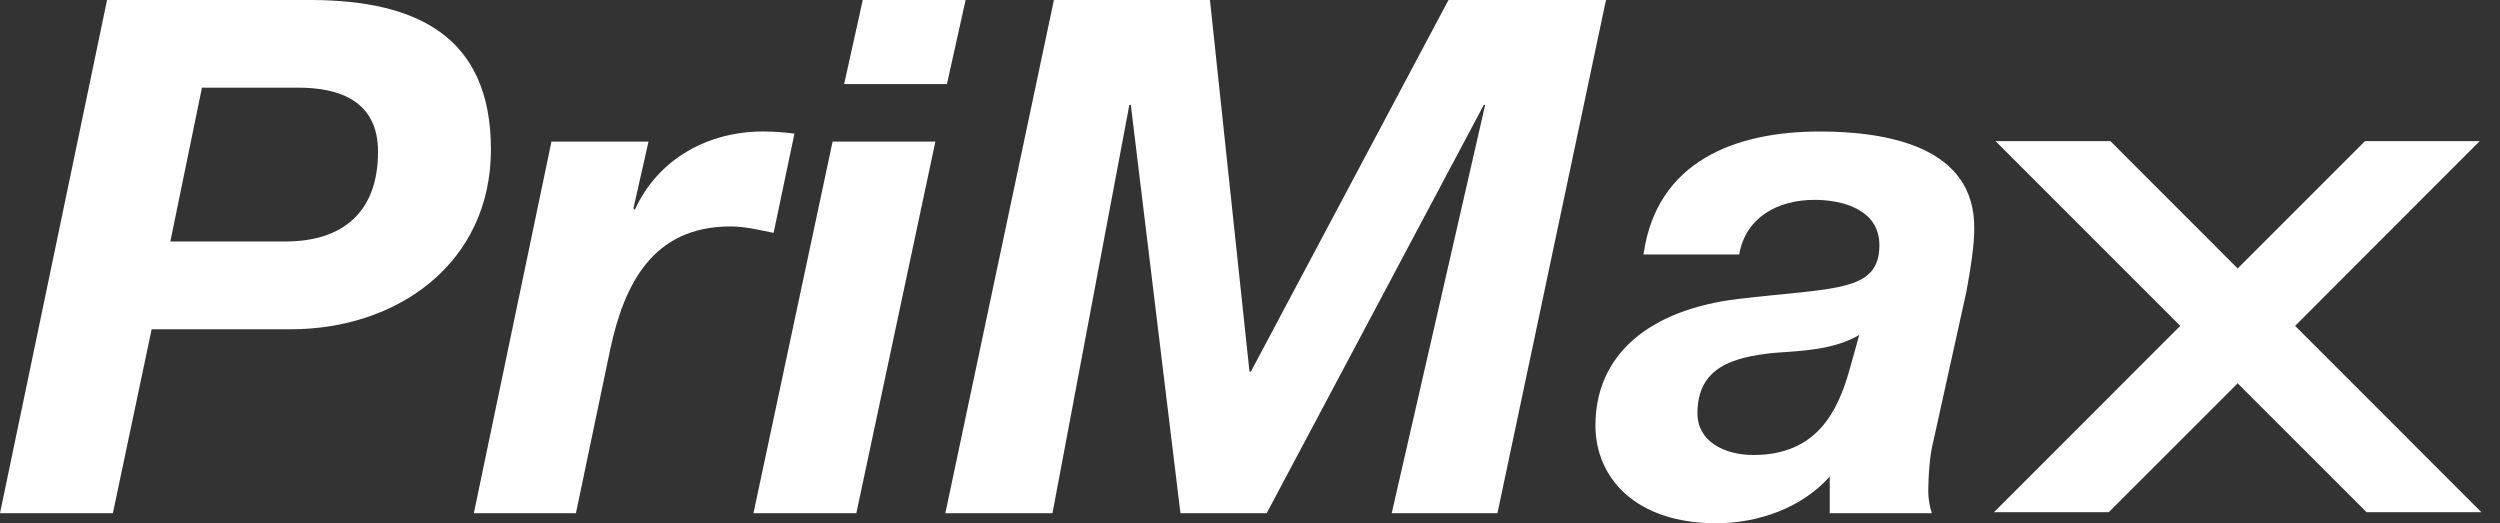
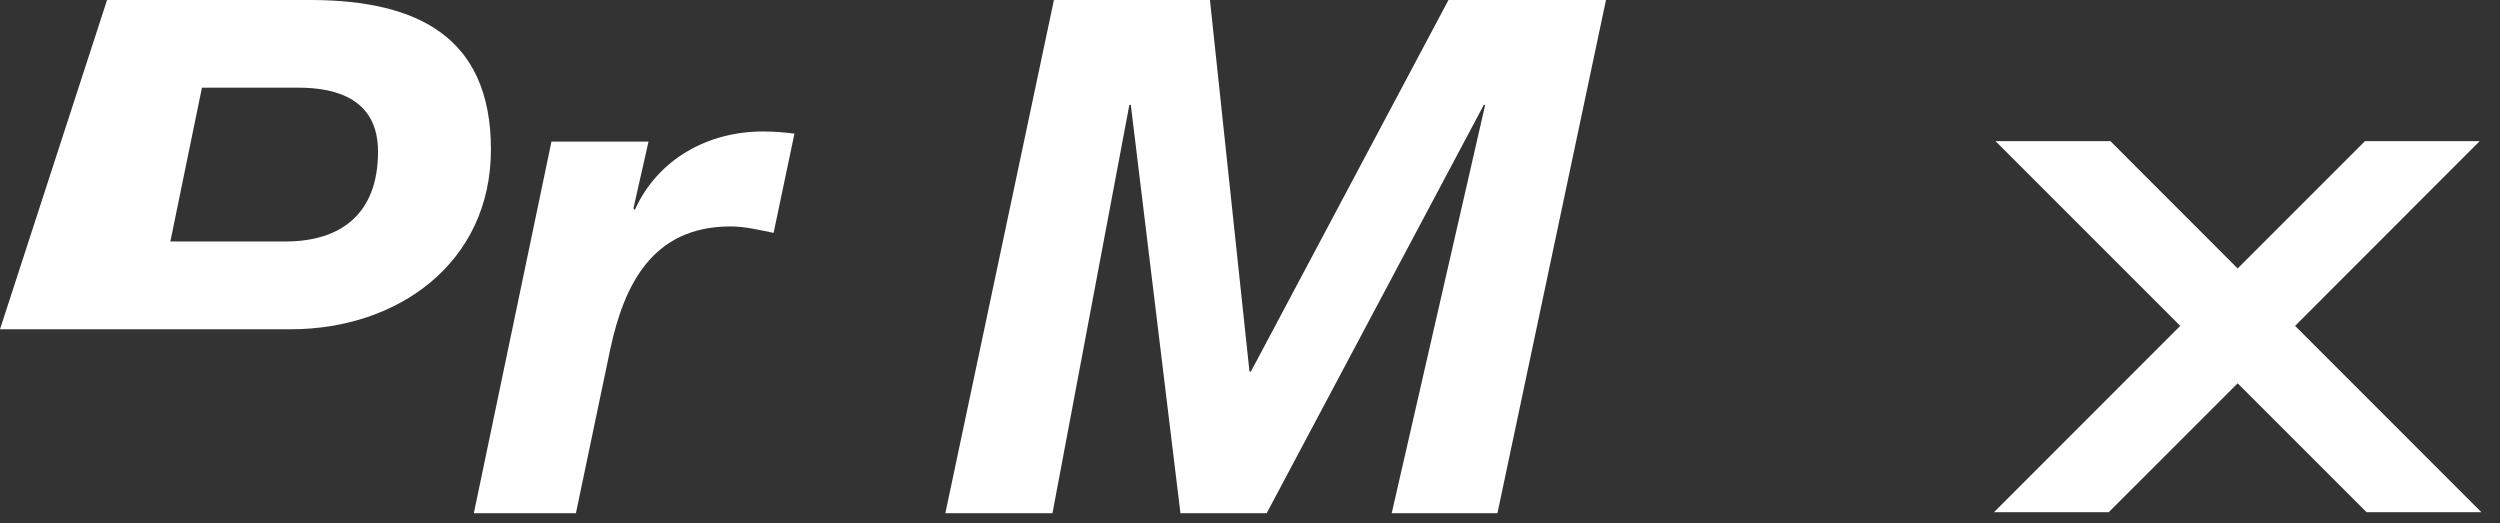
<svg xmlns="http://www.w3.org/2000/svg" version="1.1" id="レイヤー_1" x="0px" y="0px" width="86px" height="18px" viewBox="0 0 86 18" enable-background="new 0 0 86 18" xml:space="preserve">
  <rect x="0" y="0" width="86" height="18" fill="#333333" stroke="none" />
  <g>
-     <path fill="#FFFFFF" d="M3.683,0h7.072c3.562,0.023,6.133,1.235,6.133,5.141c0,3.909-3.214,6.185-6.874,6.185H5.217l-1.334,6.328H0   L3.683,0z M5.86,8.307h3.954c1.956,0,3.19-0.988,3.19-3.09c0-1.78-1.383-2.202-2.743-2.202H6.947L5.86,8.307z" />
+     <path fill="#FFFFFF" d="M3.683,0h7.072c3.562,0.023,6.133,1.235,6.133,5.141c0,3.909-3.214,6.185-6.874,6.185H5.217H0   L3.683,0z M5.86,8.307h3.954c1.956,0,3.19-0.988,3.19-3.09c0-1.78-1.383-2.202-2.743-2.202H6.947L5.86,8.307z" />
    <path fill="#FFFFFF" d="M18.97,4.872h3.339l-0.52,2.299l0.05,0.047c0.792-1.754,2.523-2.695,4.403-2.695   c0.37,0,0.715,0.025,1.087,0.074l-0.717,3.414c-0.495-0.101-0.99-0.222-1.482-0.222c-2.698,0-3.661,2.025-4.133,4.204l-1.185,5.661   H16.3L18.97,4.872z" />
-     <path fill="#FFFFFF" d="M28.641,4.872h3.536l-2.719,12.783h-3.539L28.641,4.872z M32.575,2.892h-3.537L29.679,0h3.538L32.575,2.892   z" />
    <path fill="#FFFFFF" d="M36.255,0h5.367l1.36,12.783h0.048L49.828,0h5.418l-3.734,17.654h-3.637L51.09,3.608h-0.047l-7.469,14.046   h-2.967L38.9,3.608h-0.05l-2.645,14.046H32.52L36.255,0z" />
-     <path fill="#FFFFFF" d="M56.537,8.753c0.449-3.216,3.17-4.229,6.059-4.229c2.277,0,5.367,0.496,5.318,3.364   c0,0.544-0.123,1.36-0.271,2.15l-1.137,5.146c-0.123,0.443-0.174,1.236-0.174,1.731c0,0.224,0.051,0.521,0.123,0.74h-3.512v-1.263   C61.979,17.48,60.471,18,59.037,18c-2.793,0-4.154-1.581-4.154-3.361c0-2.449,1.855-3.981,4.895-4.354   c3.316-0.394,4.873-0.22,4.873-1.852c0-1.261-1.336-1.558-2.227-1.558c-1.26,0-2.373,0.593-2.596,1.879H56.537z M63.959,11.521   c-0.893,0.521-1.955,0.545-2.967,0.621c-1.336,0.146-2.6,0.467-2.6,2.075c0,0.964,0.916,1.435,1.928,1.435   c2.18,0,2.896-1.508,3.293-2.894L63.959,11.521z" />
    <polygon fill="#FFFFFF" points="68.594,17.619 72.541,17.619 76.975,13.186 81.41,17.619 85.359,17.619 78.951,11.21 85.301,4.855    81.355,4.855 76.975,9.235 72.598,4.855 68.646,4.855 75,11.21  " />
  </g>
</svg>